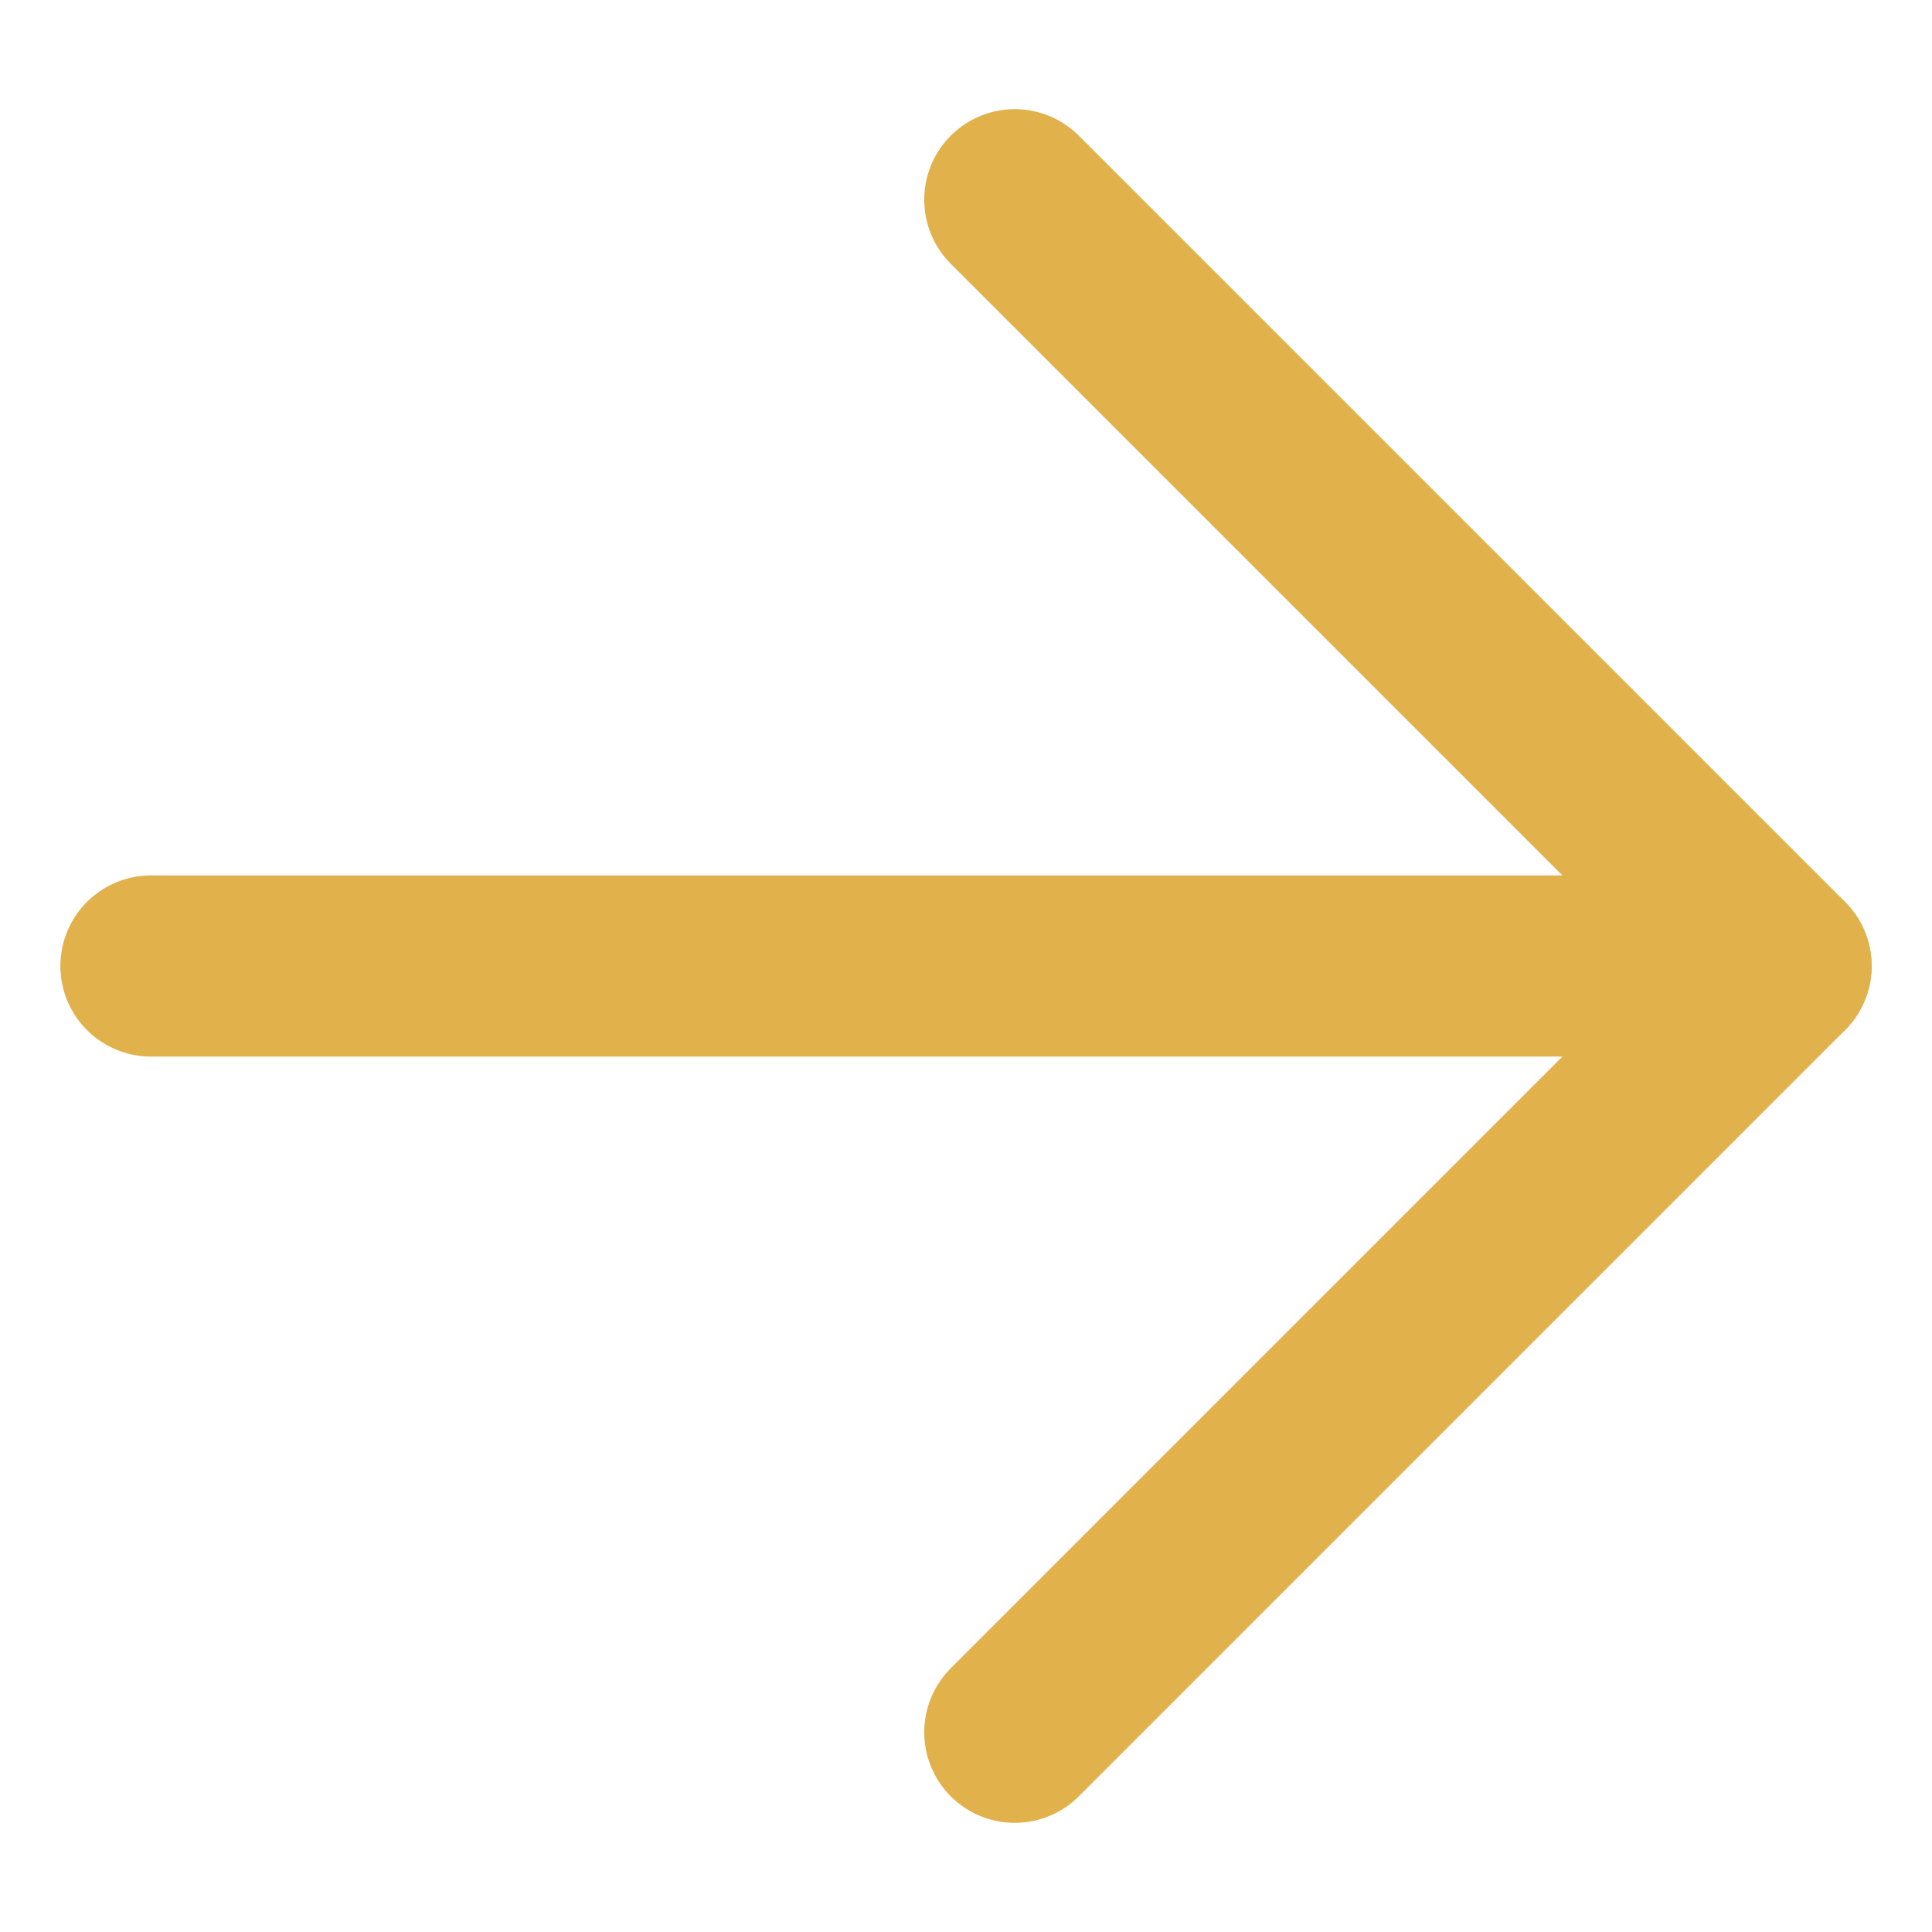
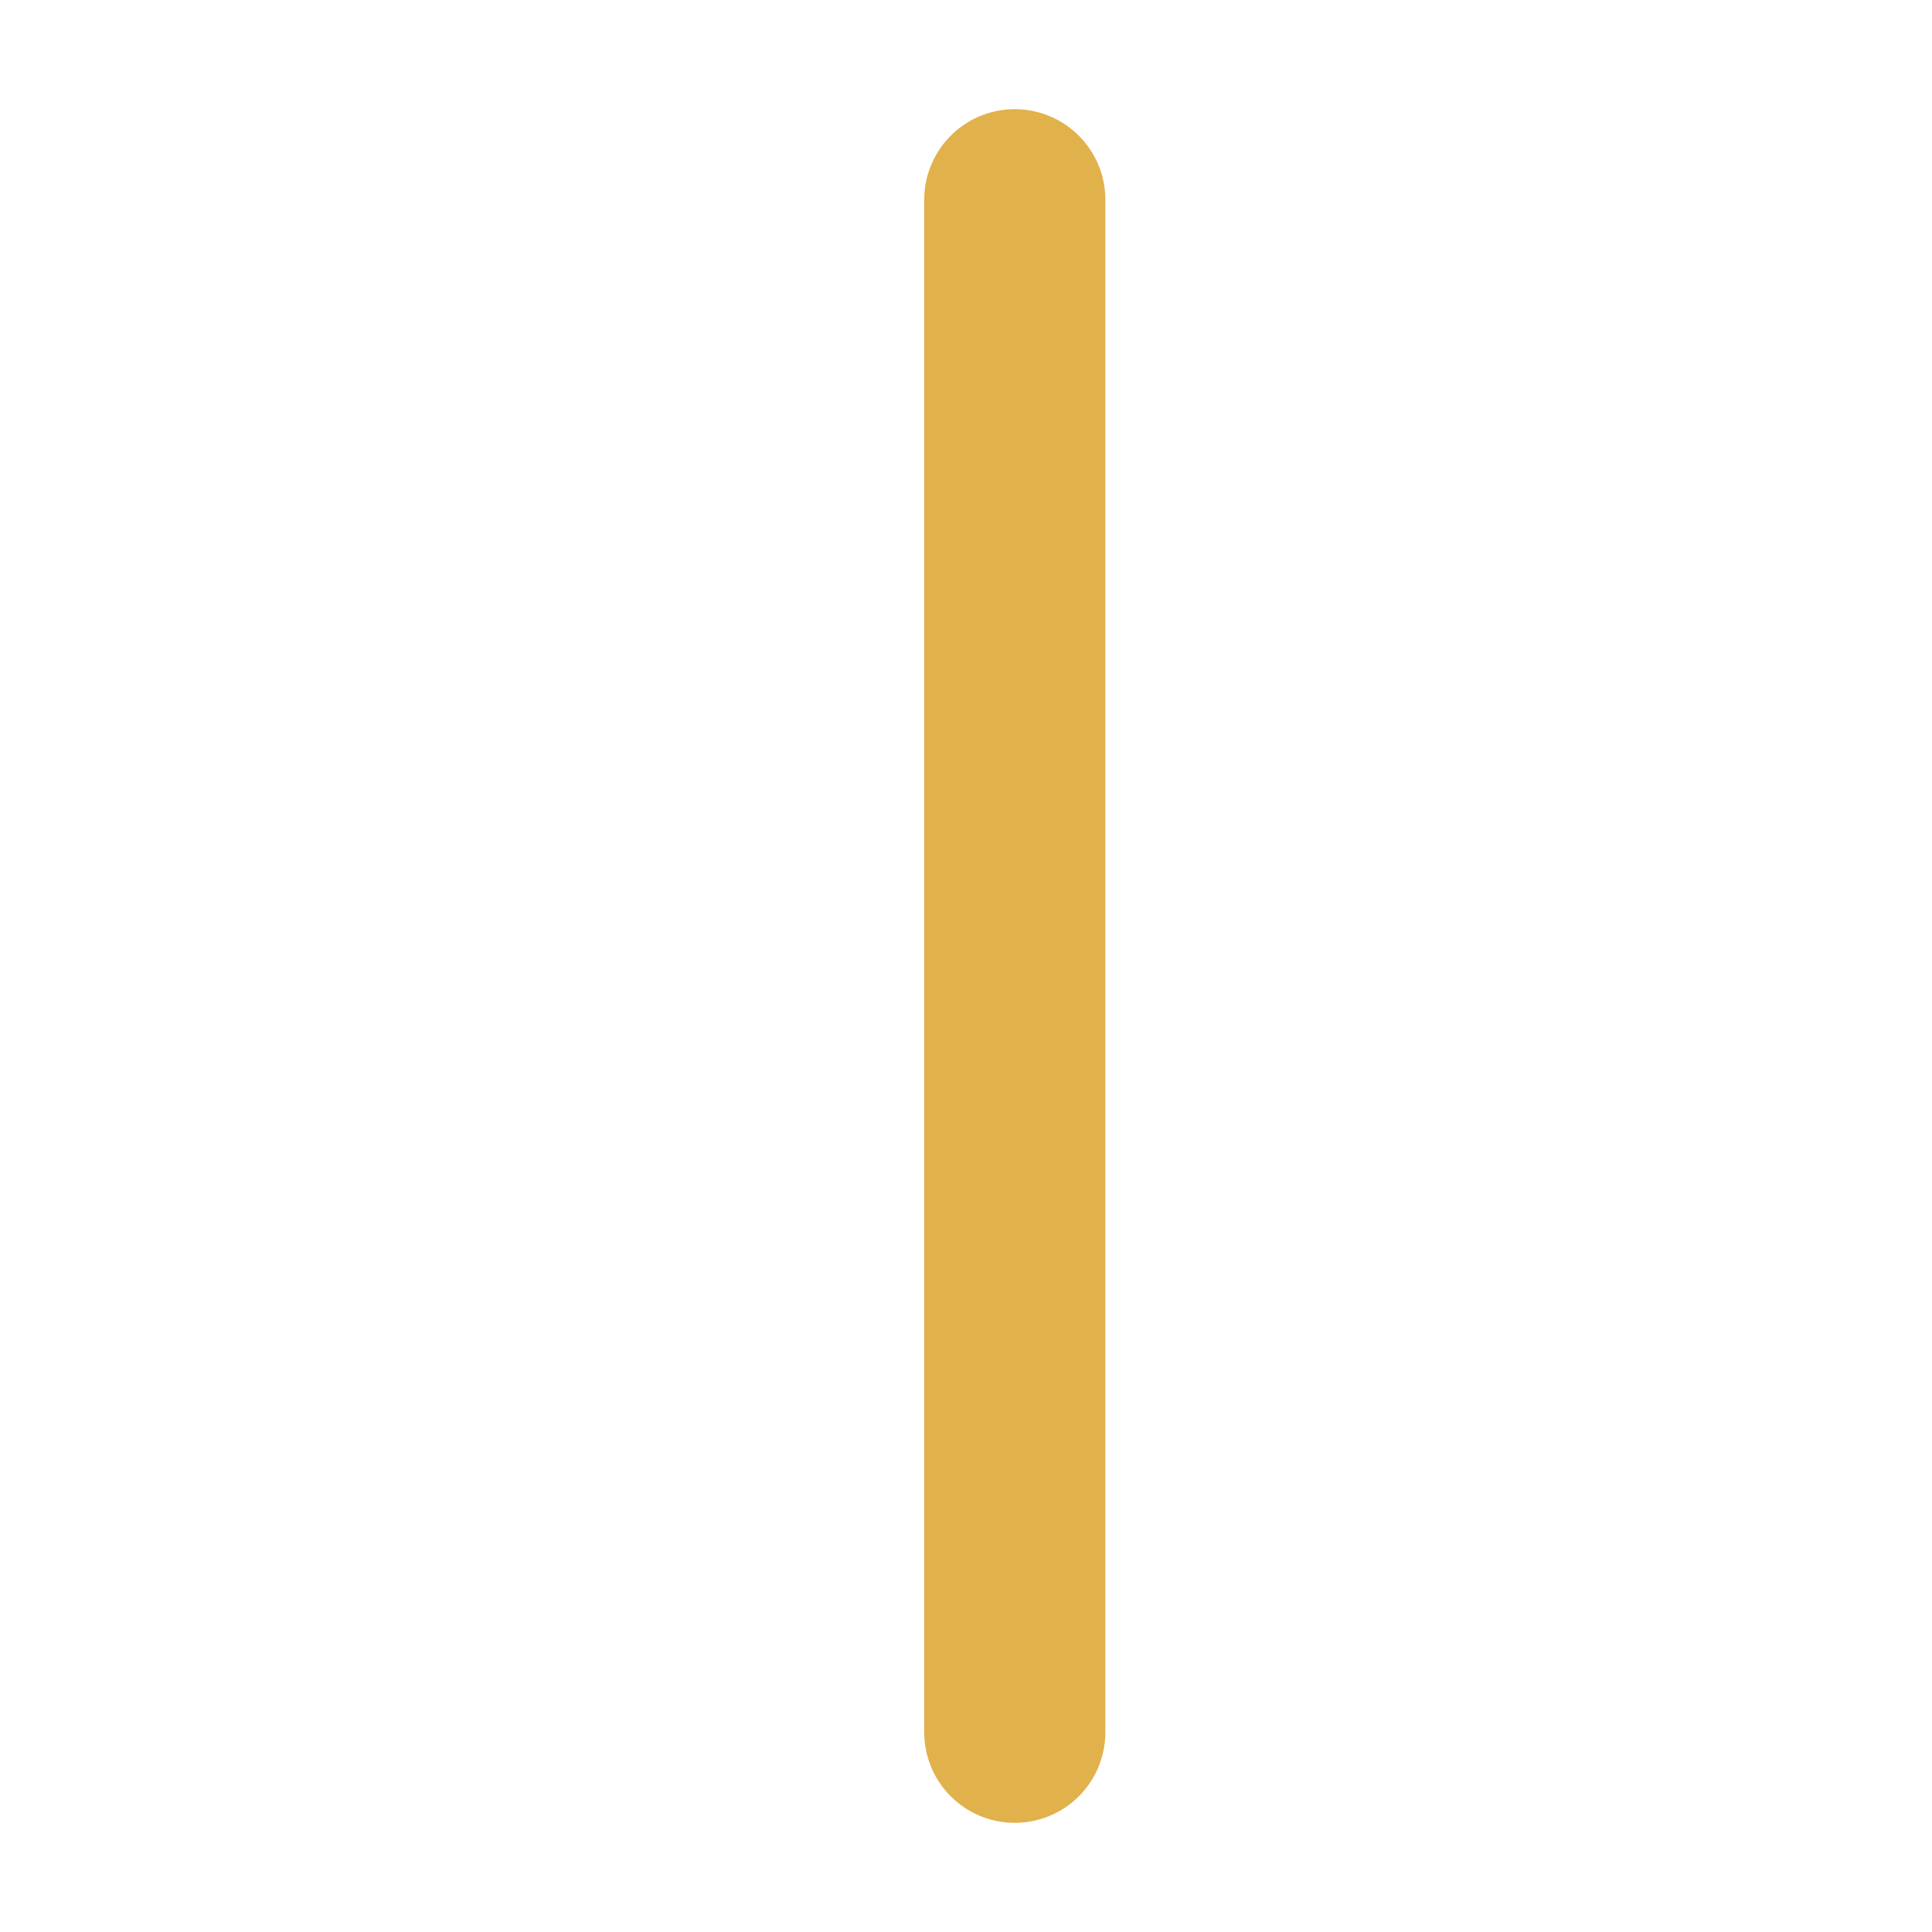
<svg xmlns="http://www.w3.org/2000/svg" width="16" height="16" viewBox="0 0 16 16" fill="none">
-   <path d="M8.404 1.654L14.75 8L8.404 14.346" stroke="#E1B14C" stroke-width="1.5" stroke-linecap="round" stroke-linejoin="round" />
-   <path d="M14.75 8L1.25 8" stroke="#E1B14C" stroke-width="1.5" stroke-linecap="round" stroke-linejoin="round" />
+   <path d="M8.404 1.654L8.404 14.346" stroke="#E1B14C" stroke-width="1.5" stroke-linecap="round" stroke-linejoin="round" />
</svg>